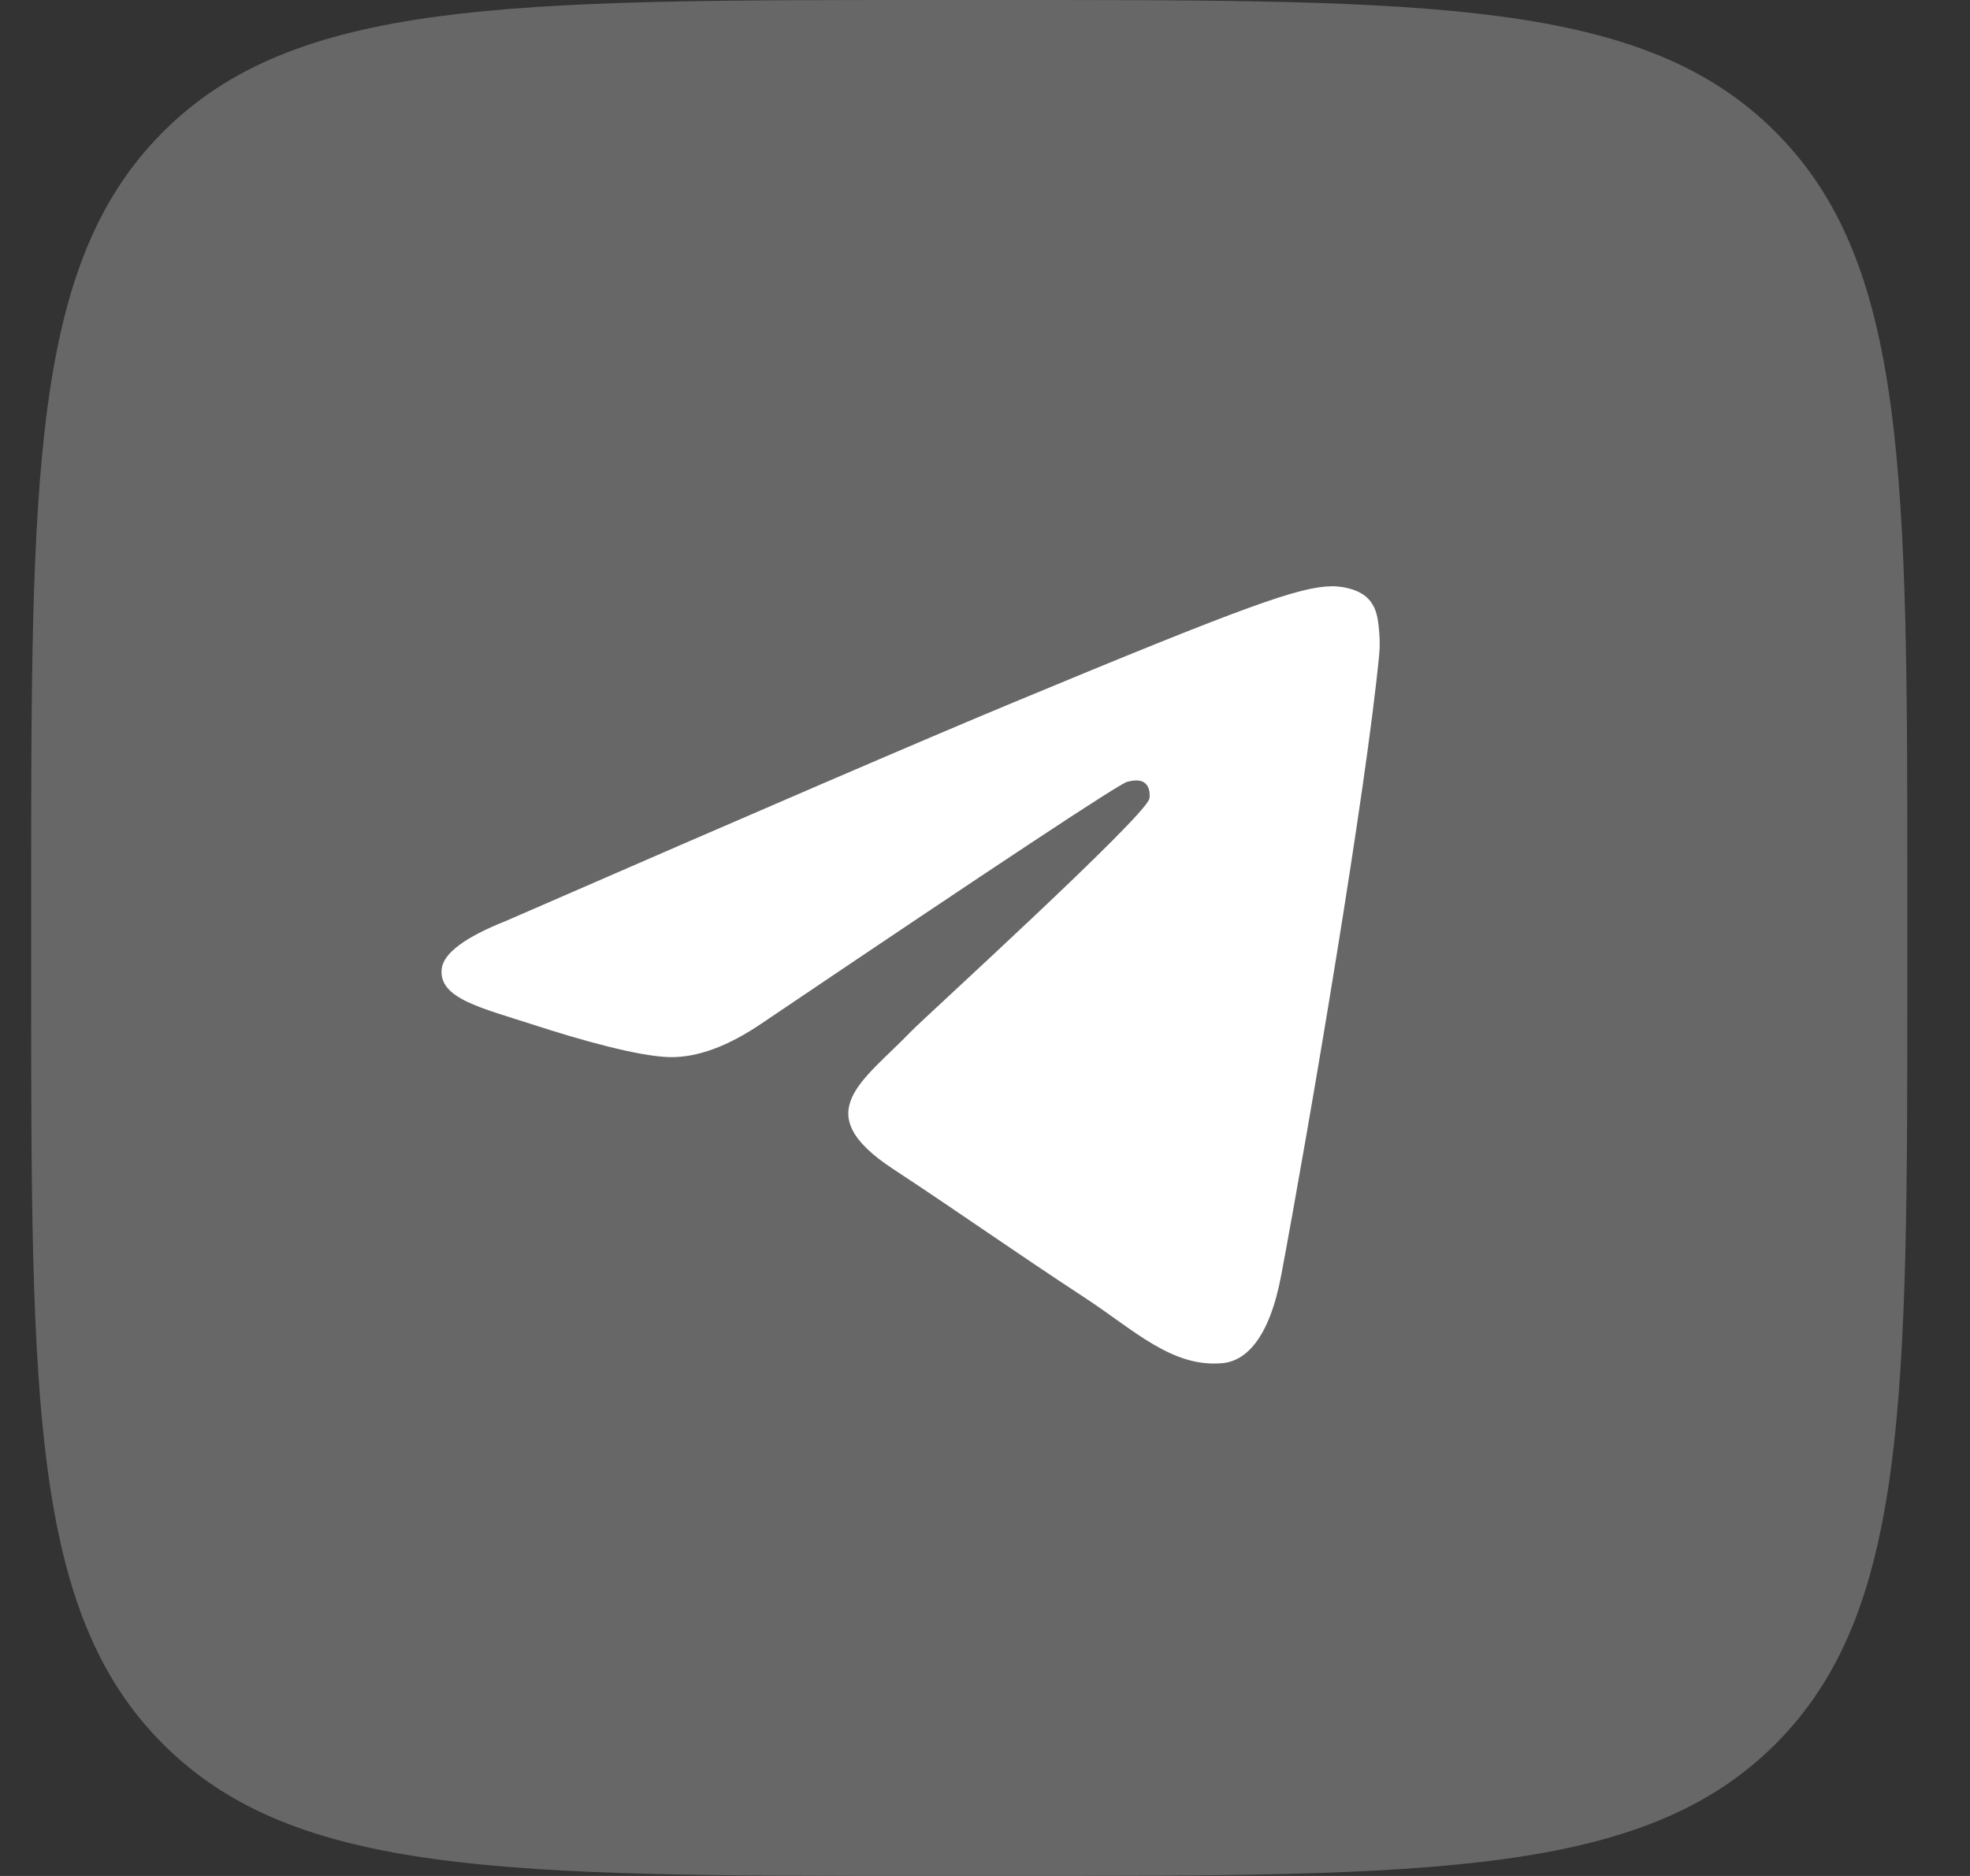
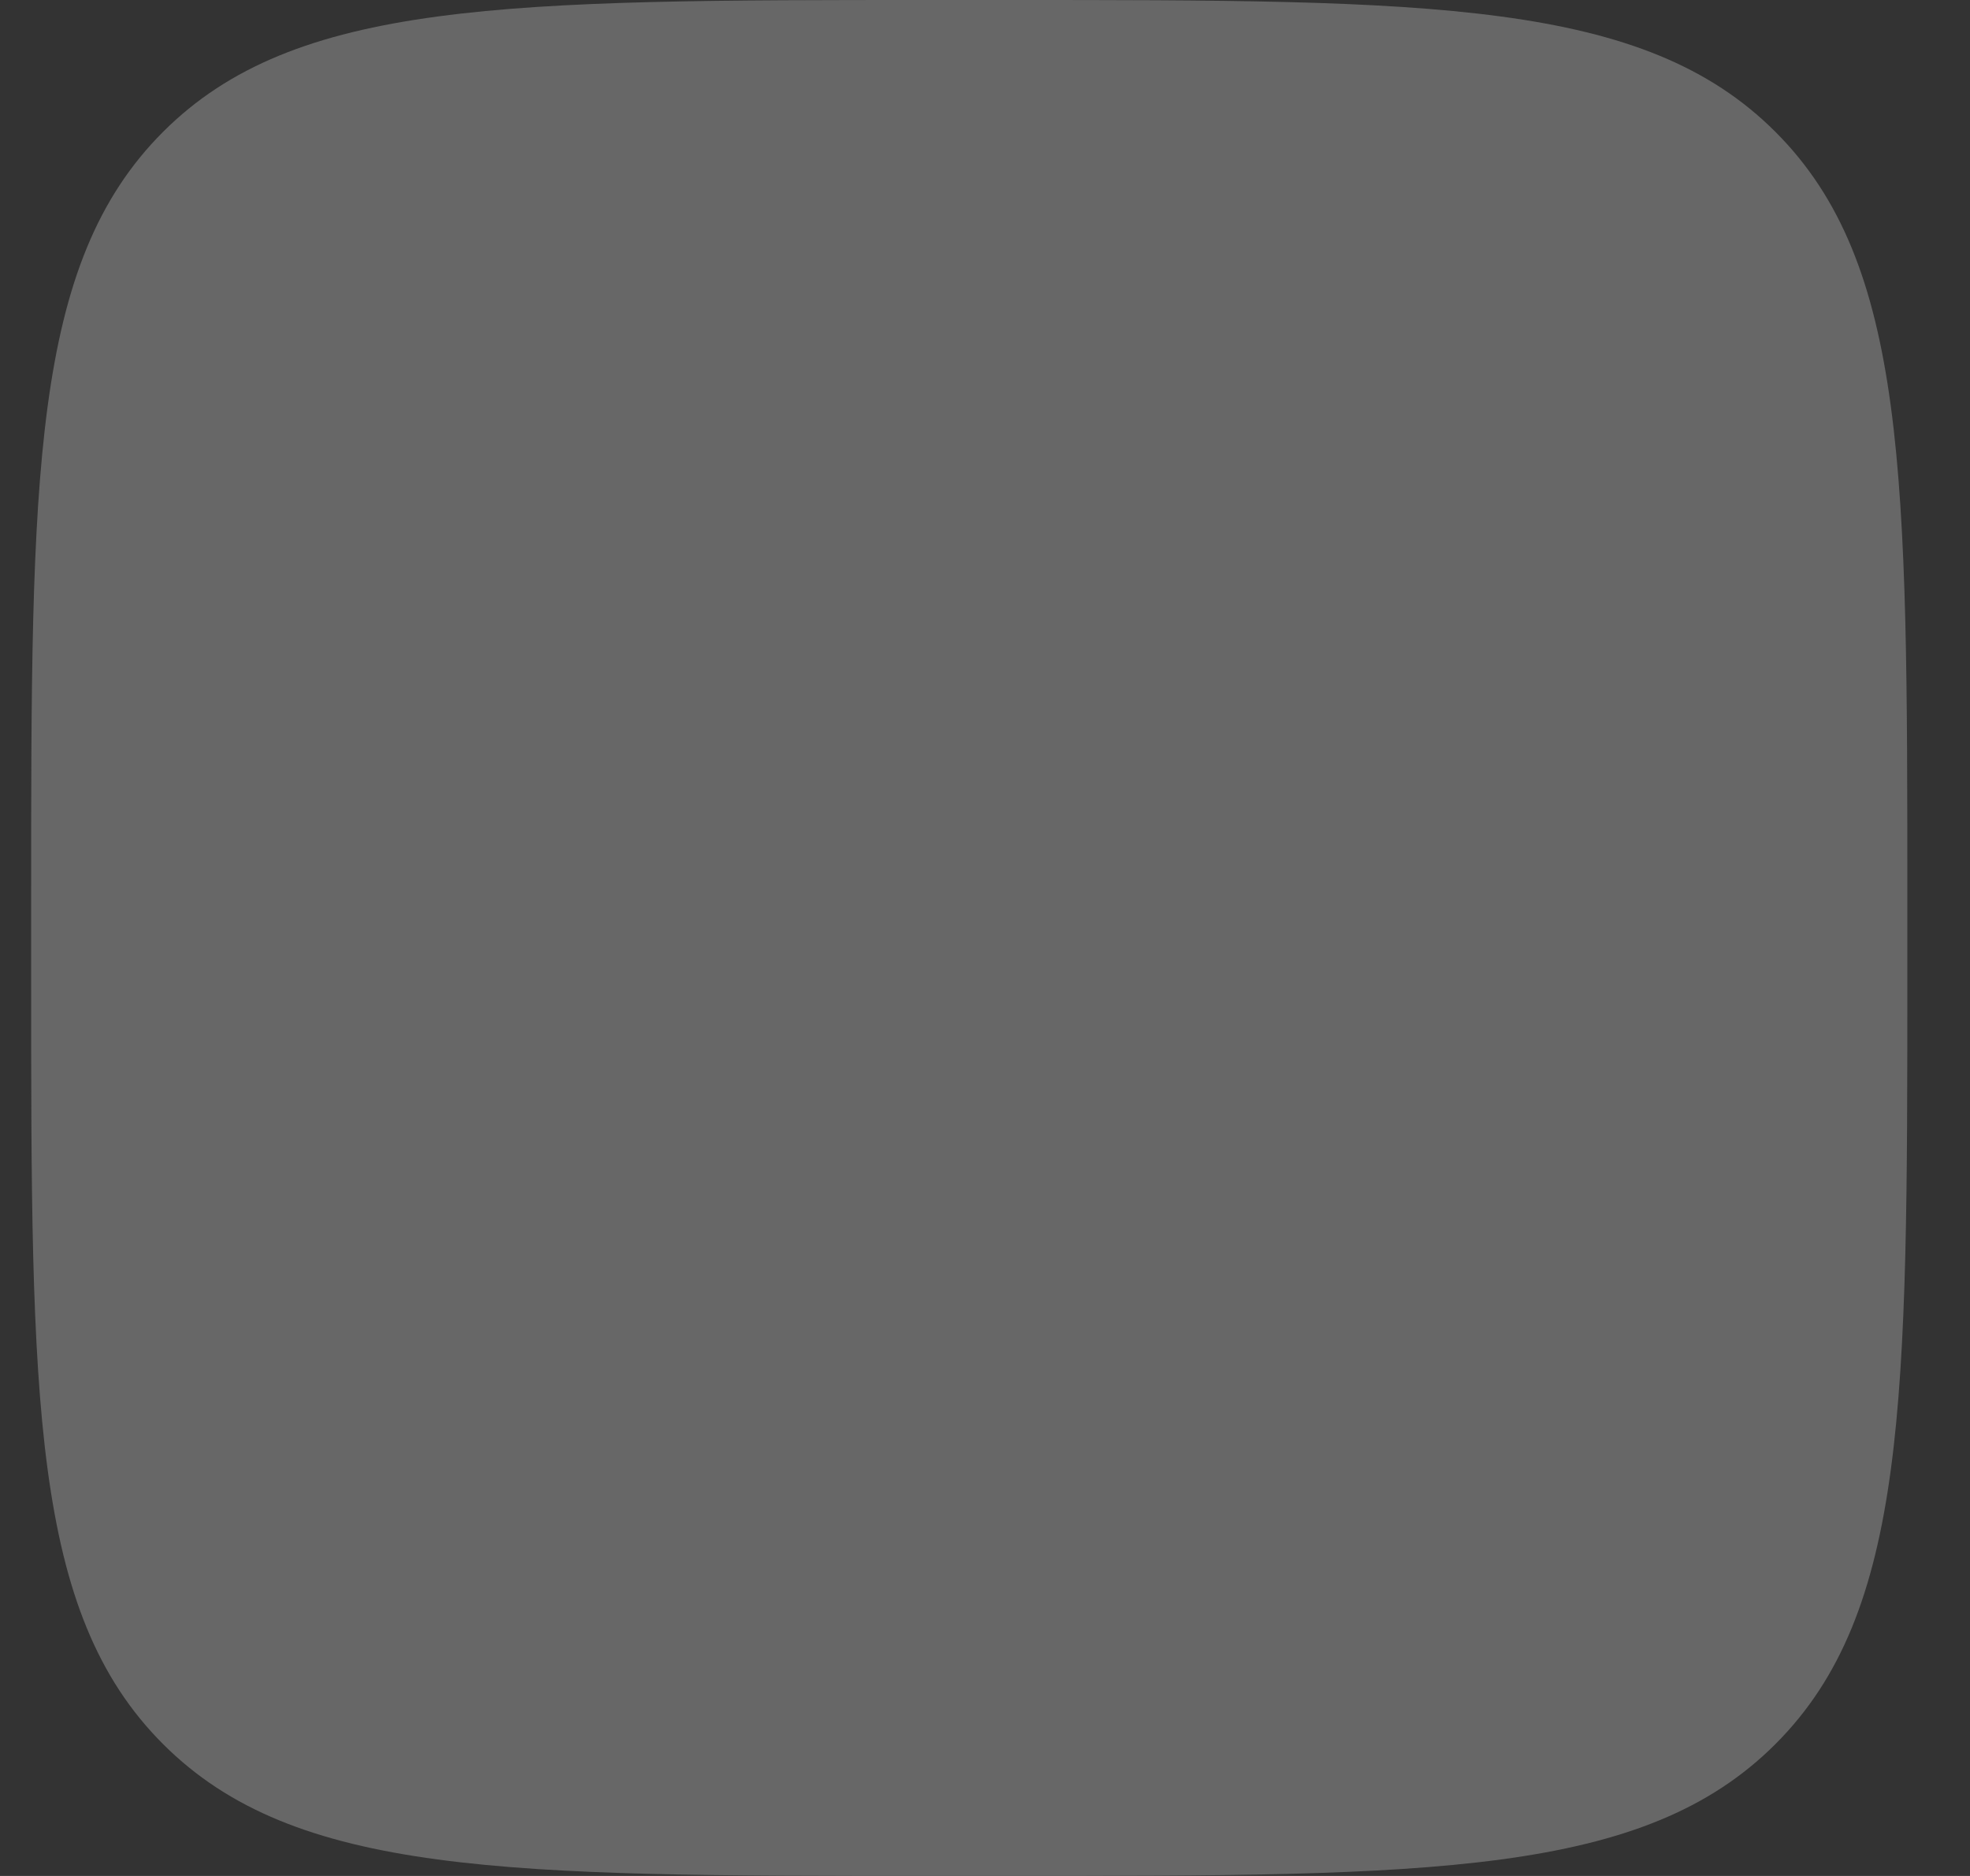
<svg xmlns="http://www.w3.org/2000/svg" width="21" height="20" viewBox="0 0 21 20" fill="none">
  <rect x="0" y="0" width="21" height="20" fill="#333333" stroke="none" />
  <g style="mix-blend-mode:luminosity">
    <path d="M0.332 9.6C0.332 5.074 0.332 2.812 1.738 1.406C3.144 0 5.407 0 9.932 0H10.732C15.258 0 17.52 0 18.926 1.406C20.332 2.812 20.332 5.074 20.332 9.6V10.4C20.332 14.925 20.332 17.188 18.926 18.594C17.52 20 15.258 20 10.732 20H9.932C5.407 20 3.144 20 1.738 18.594C0.332 17.188 0.332 14.925 0.332 10.4V9.6Z" fill="#676767" />
-     <path d="M5.394 9.818C8.079 8.648 9.869 7.877 10.764 7.505C13.322 6.441 13.853 6.256 14.199 6.25C14.275 6.249 14.446 6.268 14.556 6.357C14.649 6.433 14.675 6.535 14.687 6.607C14.7 6.678 14.715 6.841 14.703 6.969C14.564 8.425 13.964 11.958 13.659 13.589C13.53 14.279 13.276 14.511 13.03 14.533C12.495 14.582 12.089 14.18 11.571 13.84C10.761 13.309 10.303 12.978 9.516 12.46C8.607 11.861 9.197 11.532 9.715 10.993C9.85 10.853 12.206 8.71 12.252 8.515C12.258 8.491 12.263 8.4 12.209 8.352C12.155 8.305 12.076 8.321 12.018 8.334C11.937 8.352 10.643 9.208 8.134 10.901C7.767 11.153 7.434 11.277 7.136 11.27C6.807 11.263 6.175 11.084 5.705 10.931C5.128 10.744 4.67 10.645 4.709 10.326C4.73 10.161 4.959 9.991 5.394 9.818Z" fill="white" />
  </g>
</svg>